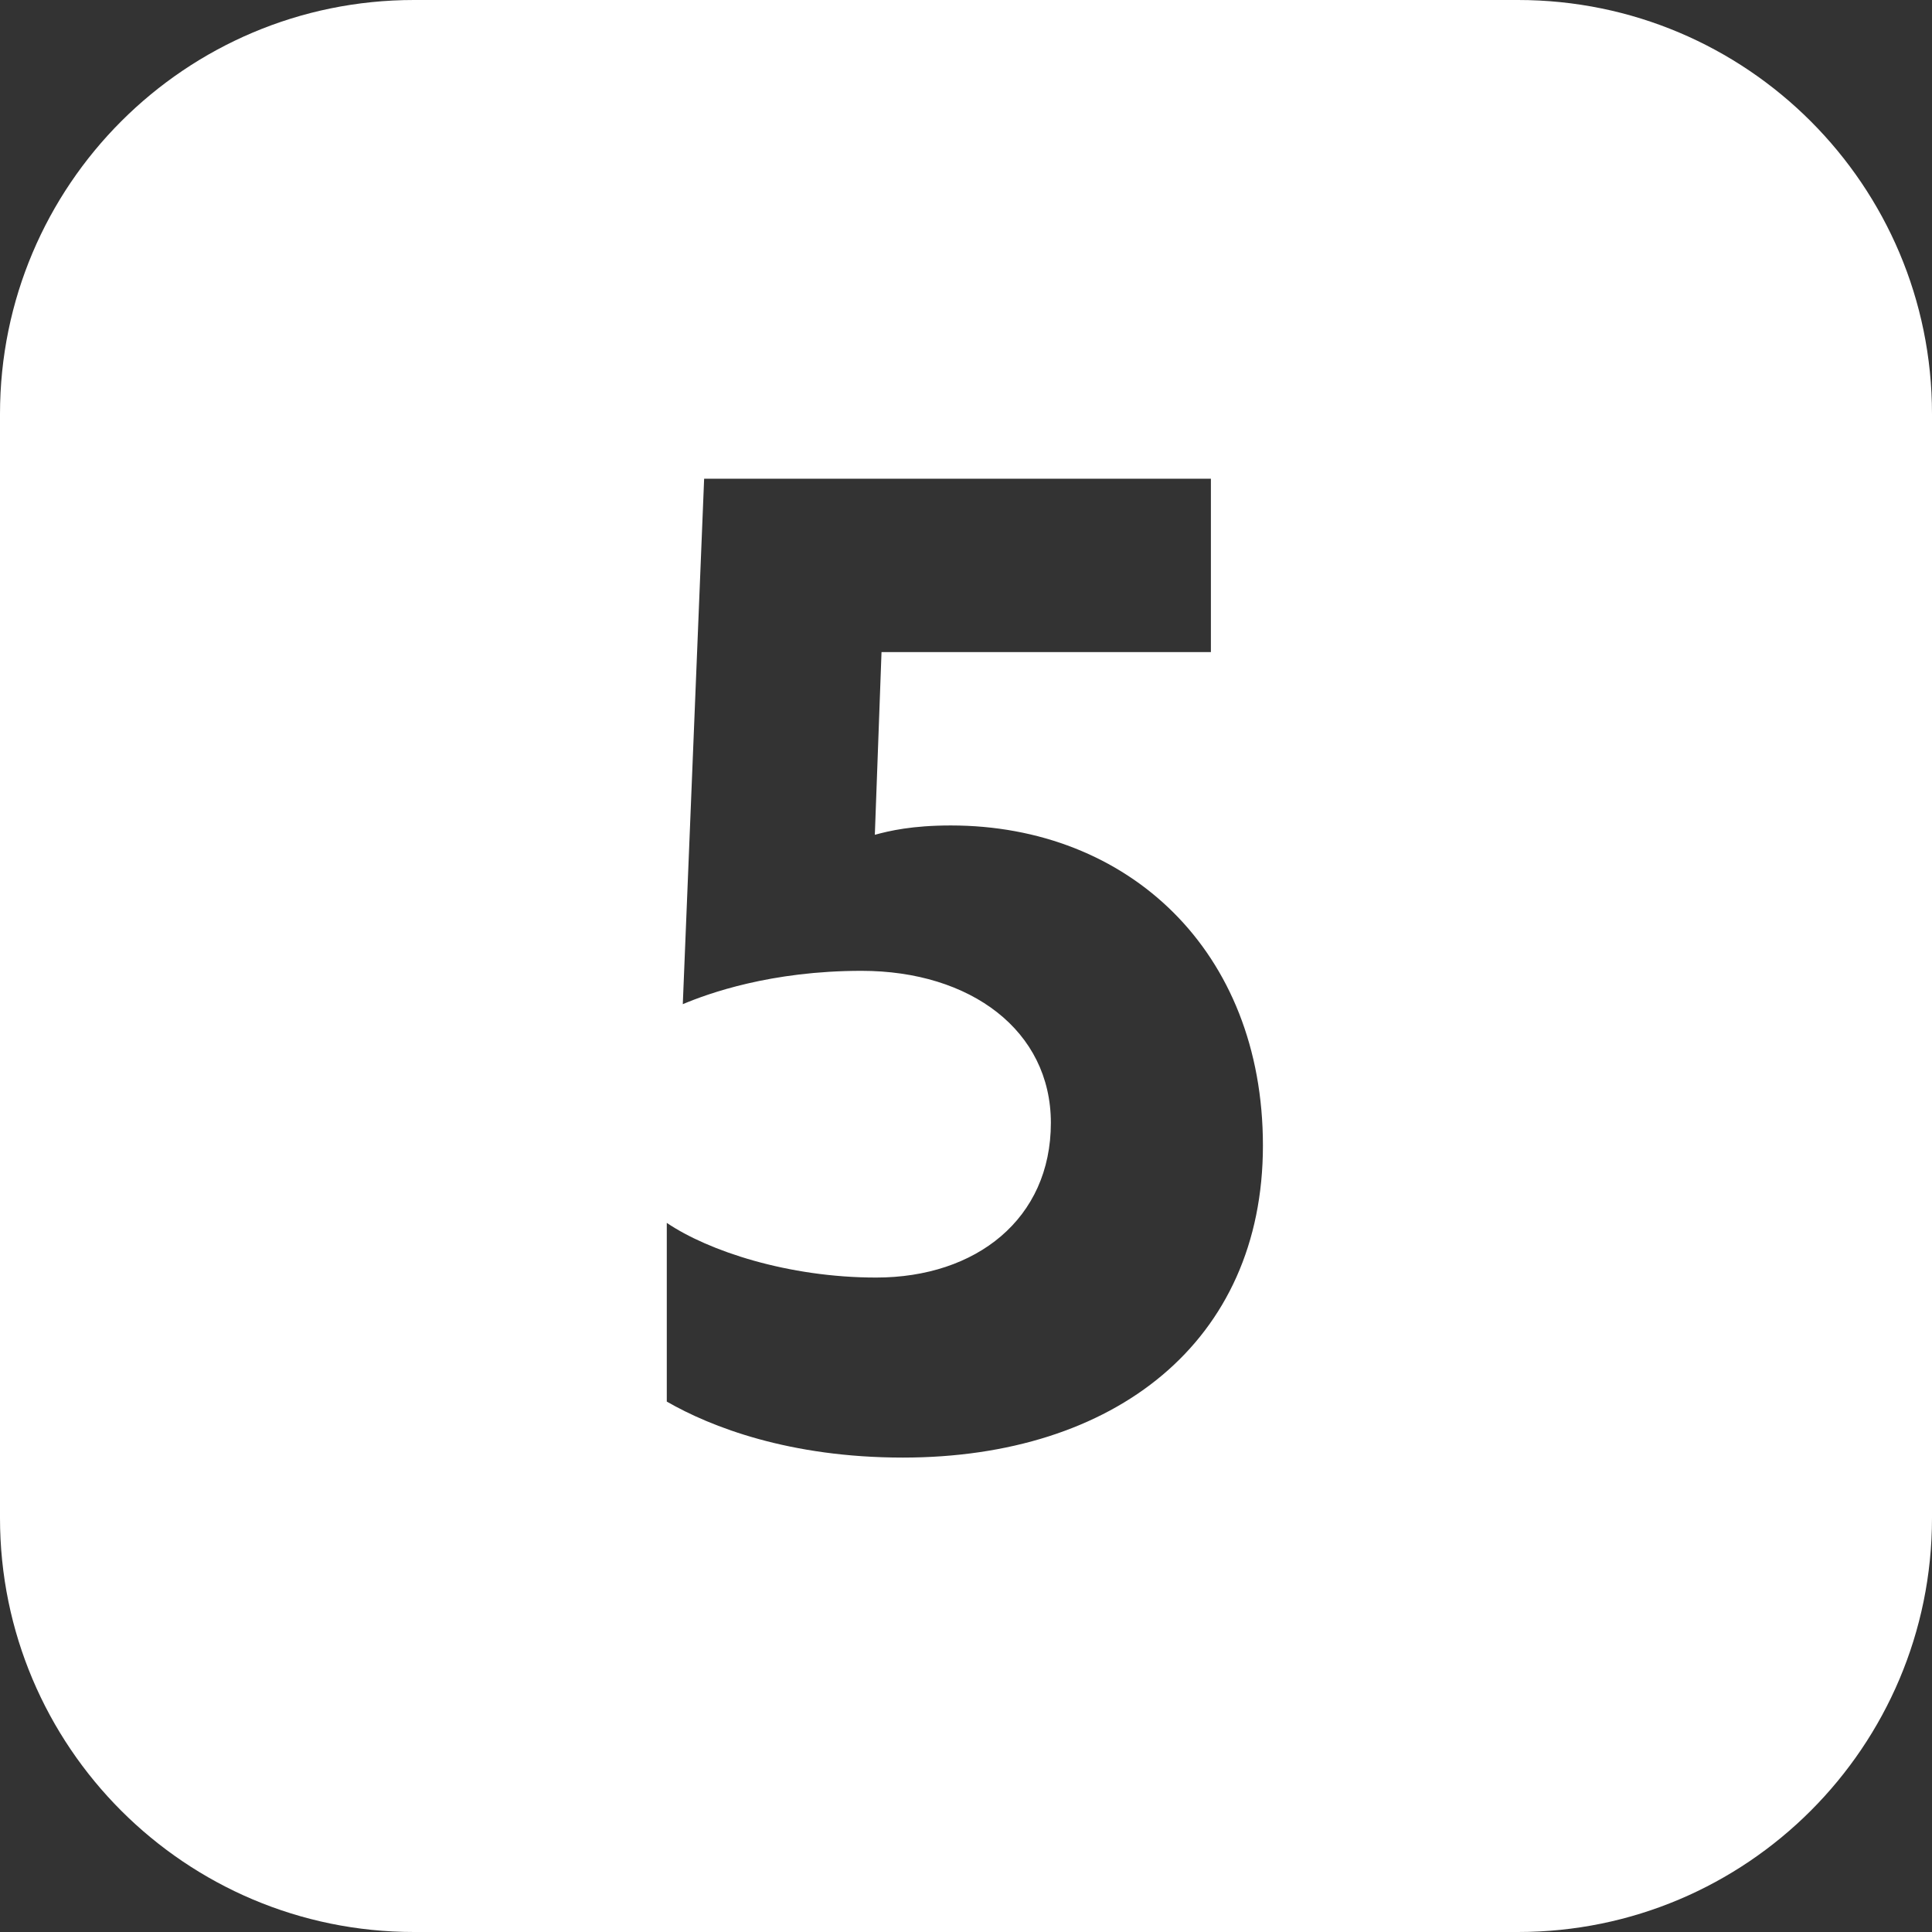
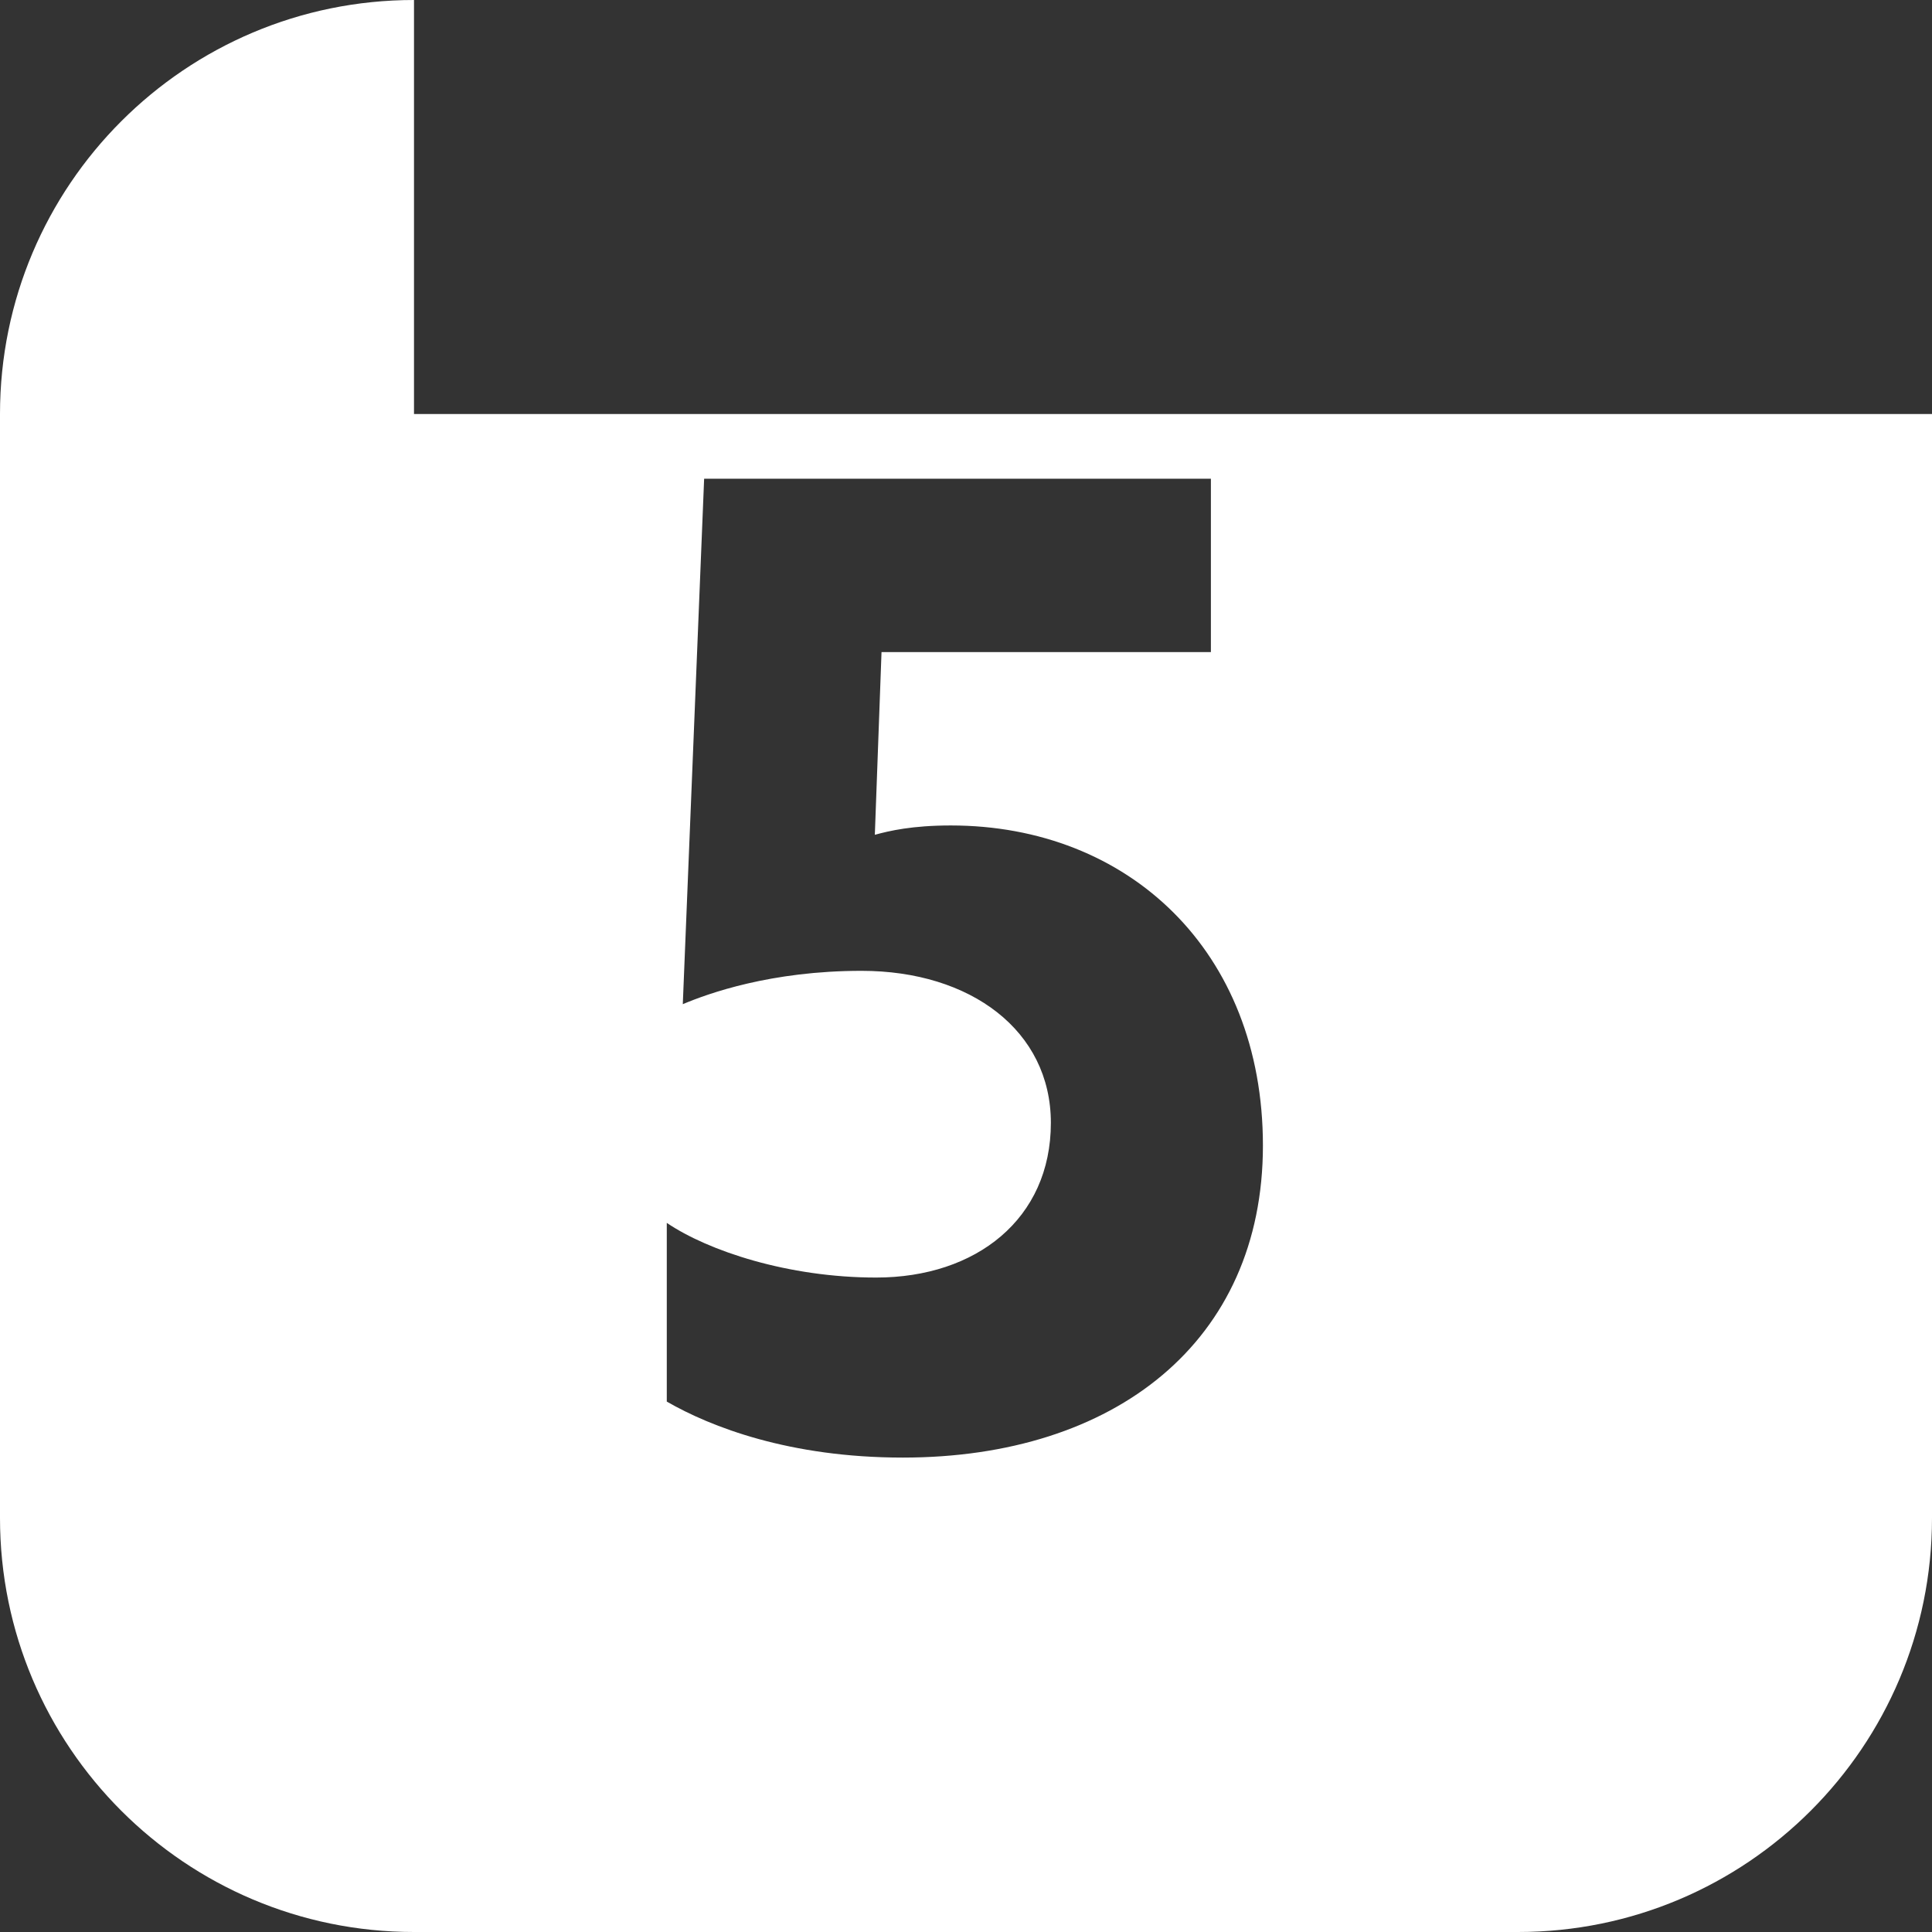
<svg xmlns="http://www.w3.org/2000/svg" width="70" height="70" viewBox="0 0 70 70" fill="none">
  <rect x="0" y="0" width="70" height="70" fill="#333333" stroke="none" />
-   <path fill-rule="evenodd" clip-rule="evenodd" d="M15 0C6.716 0 0 6.716 0 15V55C0 63.284 6.716 70 15 70H55C63.284 70 70 63.284 70 55V15C70 6.716 63.284 0 55 0H15ZM24.159 44.307V50.782C25.754 51.7 28.605 52.811 32.712 52.811C40.394 52.811 45.758 48.607 45.758 41.505C45.758 34.45 40.877 29.908 34.451 29.908C33.05 29.908 32.228 30.101 31.697 30.246L31.939 23.627H43.873V17.345H25.512L24.739 36.383C25.657 35.996 27.928 35.175 31.214 35.175C35.176 35.175 38.075 37.349 38.075 40.683C38.075 44.162 35.369 46.288 31.745 46.288C28.556 46.288 25.657 45.322 24.159 44.307Z" fill="white" />
+   <path fill-rule="evenodd" clip-rule="evenodd" d="M15 0C6.716 0 0 6.716 0 15V55C0 63.284 6.716 70 15 70H55C63.284 70 70 63.284 70 55V15H15ZM24.159 44.307V50.782C25.754 51.7 28.605 52.811 32.712 52.811C40.394 52.811 45.758 48.607 45.758 41.505C45.758 34.45 40.877 29.908 34.451 29.908C33.05 29.908 32.228 30.101 31.697 30.246L31.939 23.627H43.873V17.345H25.512L24.739 36.383C25.657 35.996 27.928 35.175 31.214 35.175C35.176 35.175 38.075 37.349 38.075 40.683C38.075 44.162 35.369 46.288 31.745 46.288C28.556 46.288 25.657 45.322 24.159 44.307Z" fill="white" />
</svg>